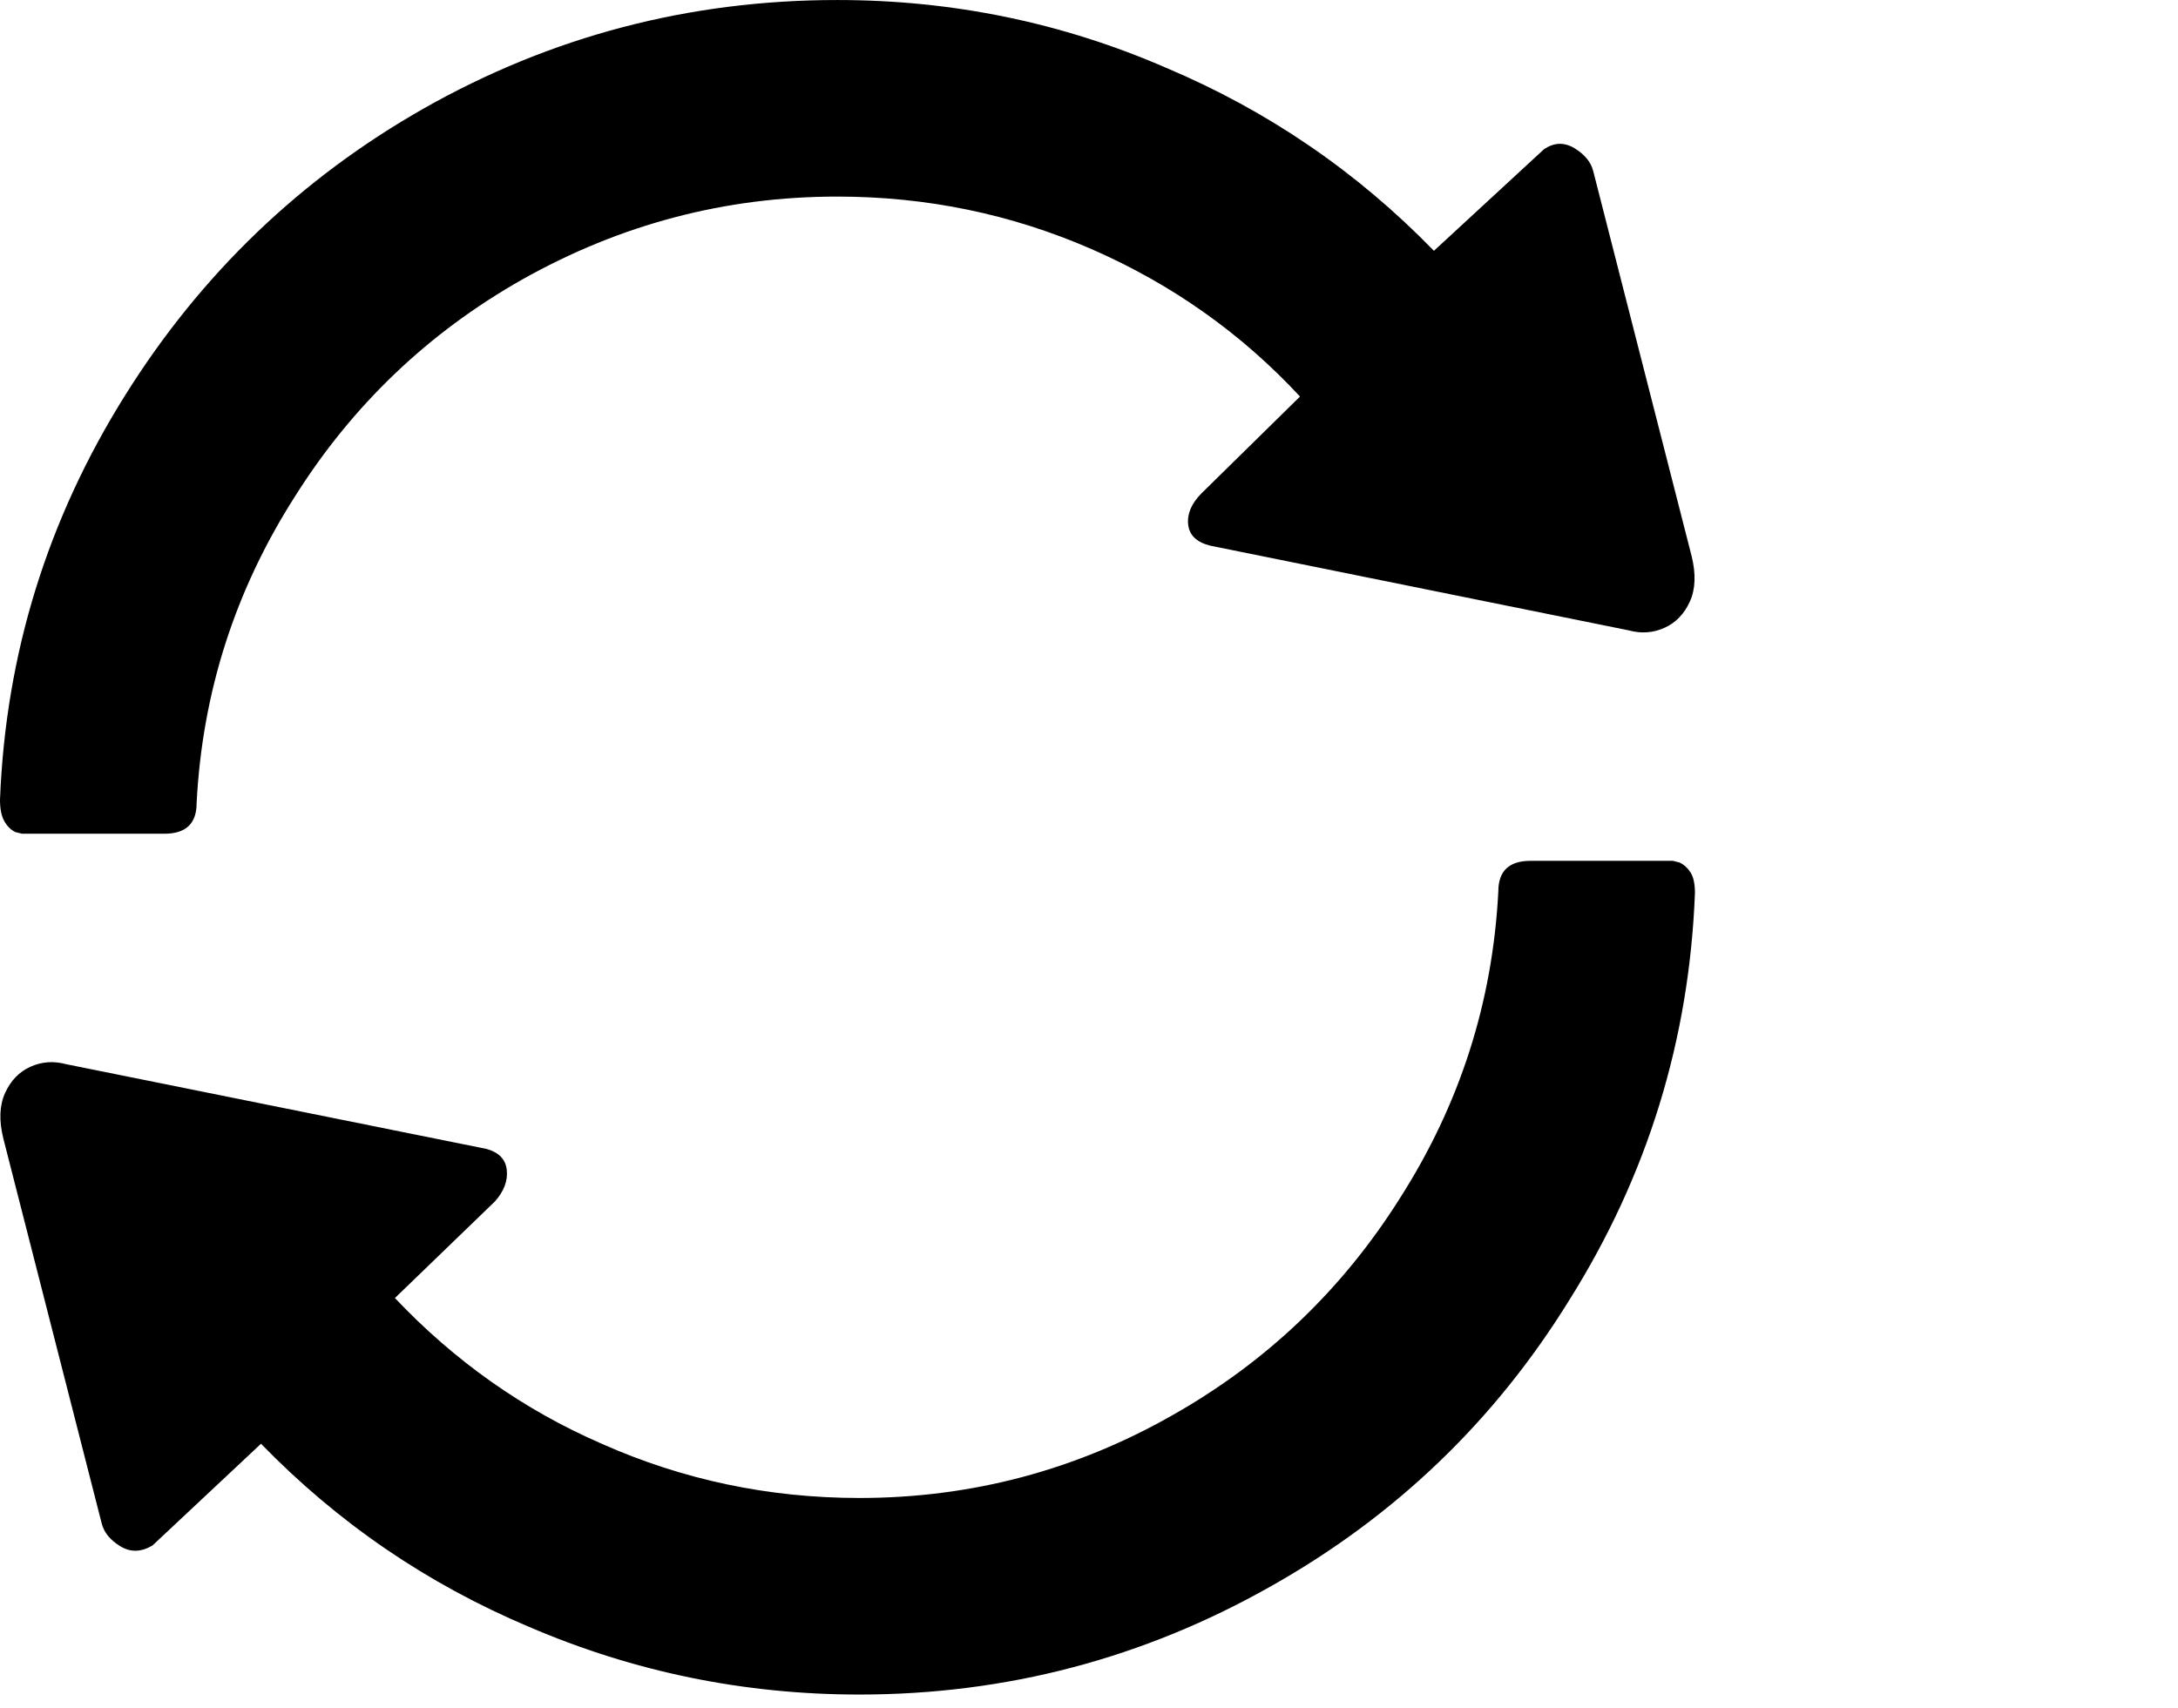
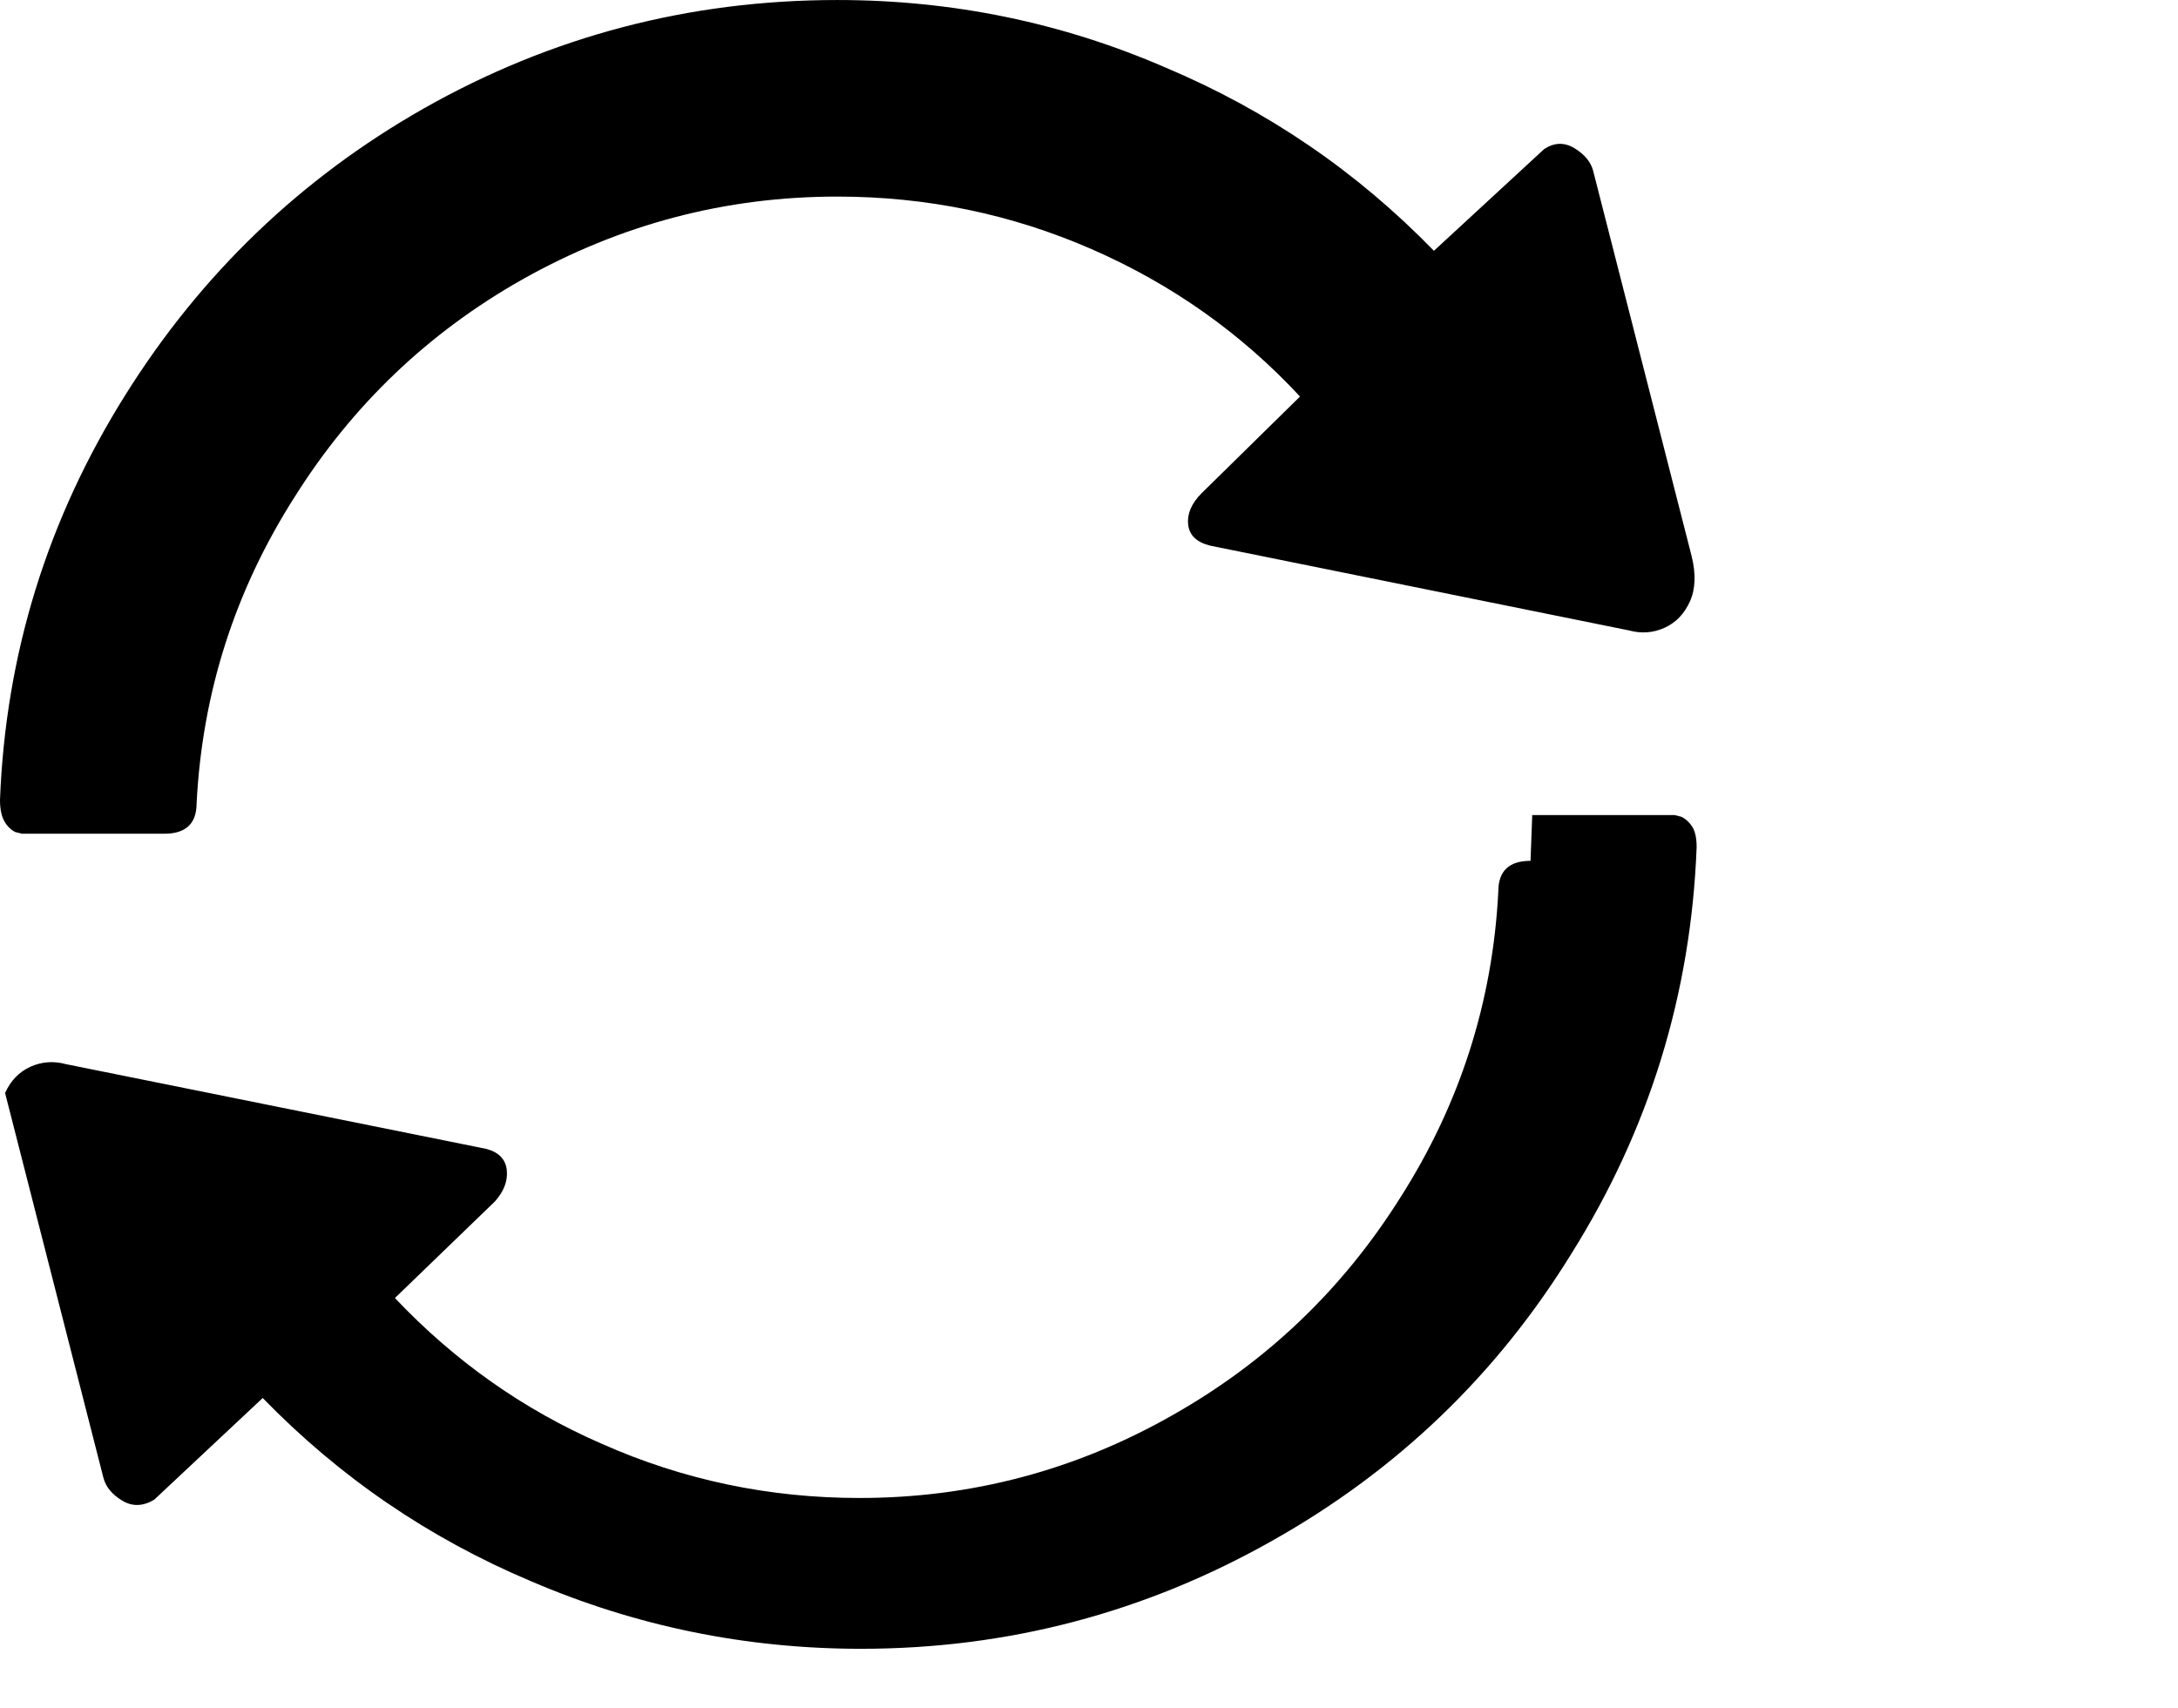
<svg xmlns="http://www.w3.org/2000/svg" viewBox="0 0 1285 1008.012">
-   <path d="M494 .012q-131 0-244 64-109 62-176 169-69 110-74 239 0 8 2.5 12.5t6.5 6.5l4 1h84q19 0 19-18 5-98 58-181 51-81 134-128 87-49 186-49 79 0 150 31t123 87l-58 57q-9 9-8 18.5t13 12.5l247 50q11 3 21-1.5t15-15.5q5-11 1-27l-58-227q-2-8-11-13.5t-18 .5l-65 60q-68-70-158-108-92-40-194-40zm409 508q-19 0-19 18-5 98-58 181-51 81-134 128-86 49-185 49-80 0-152-32-69-30-122-86l59-57q8-9 7-18.5t-12-12.5l-248-50q-11-3-21 1.5t-15 15.5q-5 11-1 27l58 227q2 8 11 13.5t19-.5l64-60q68 70 158 108 93 40 195 40 130 0 243-64 110-62 176-169 69-110 74-240 0-8-2.5-12t-6.5-6l-4-1h-84z" />
+   <path d="M494 .012q-131 0-244 64-109 62-176 169-69 110-74 239 0 8 2.5 12.5t6.5 6.5l4 1h84q19 0 19-18 5-98 58-181 51-81 134-128 87-49 186-49 79 0 150 31t123 87l-58 57q-9 9-8 18.5t13 12.5l247 50q11 3 21-1.5t15-15.5q5-11 1-27l-58-227q-2-8-11-13.5t-18 .5l-65 60q-68-70-158-108-92-40-194-40zm409 508q-19 0-19 18-5 98-58 181-51 81-134 128-86 49-185 49-80 0-152-32-69-30-122-86l59-57q8-9 7-18.5t-12-12.5l-248-50q-11-3-21 1.5t-15 15.5l58 227q2 8 11 13.5t19-.5l64-60q68 70 158 108 93 40 195 40 130 0 243-64 110-62 176-169 69-110 74-240 0-8-2.5-12t-6.5-6l-4-1h-84z" />
</svg>